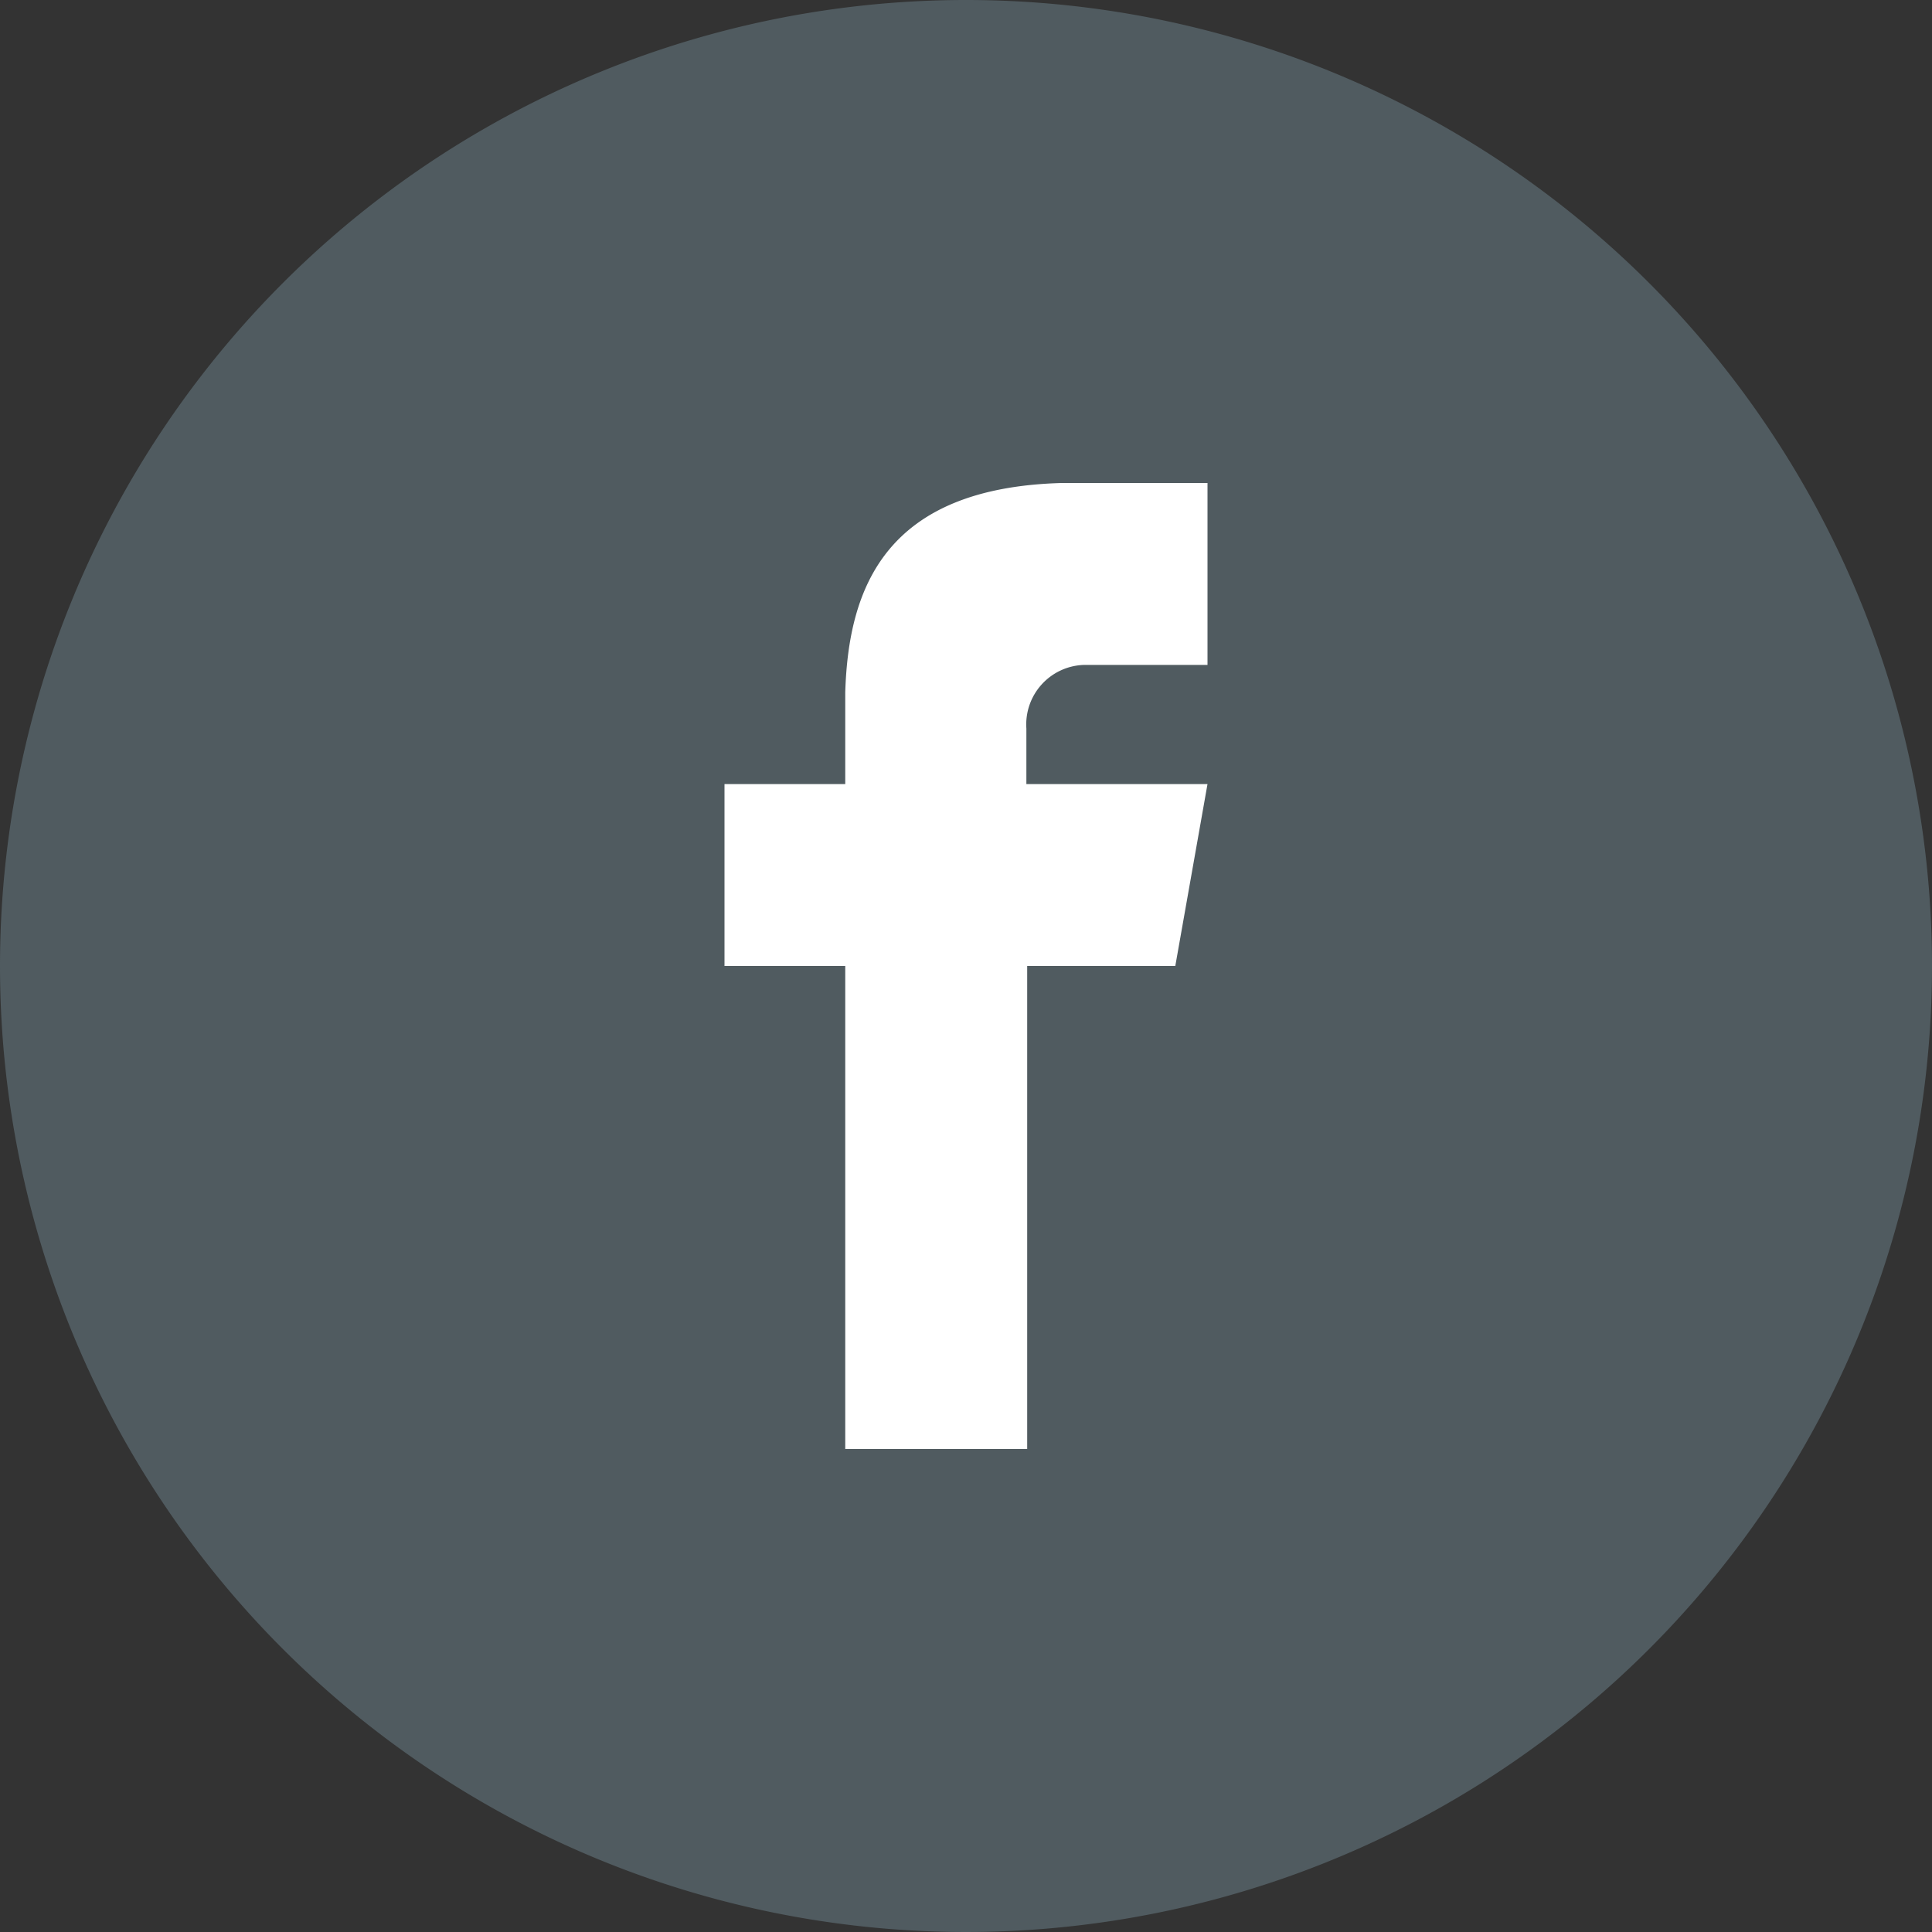
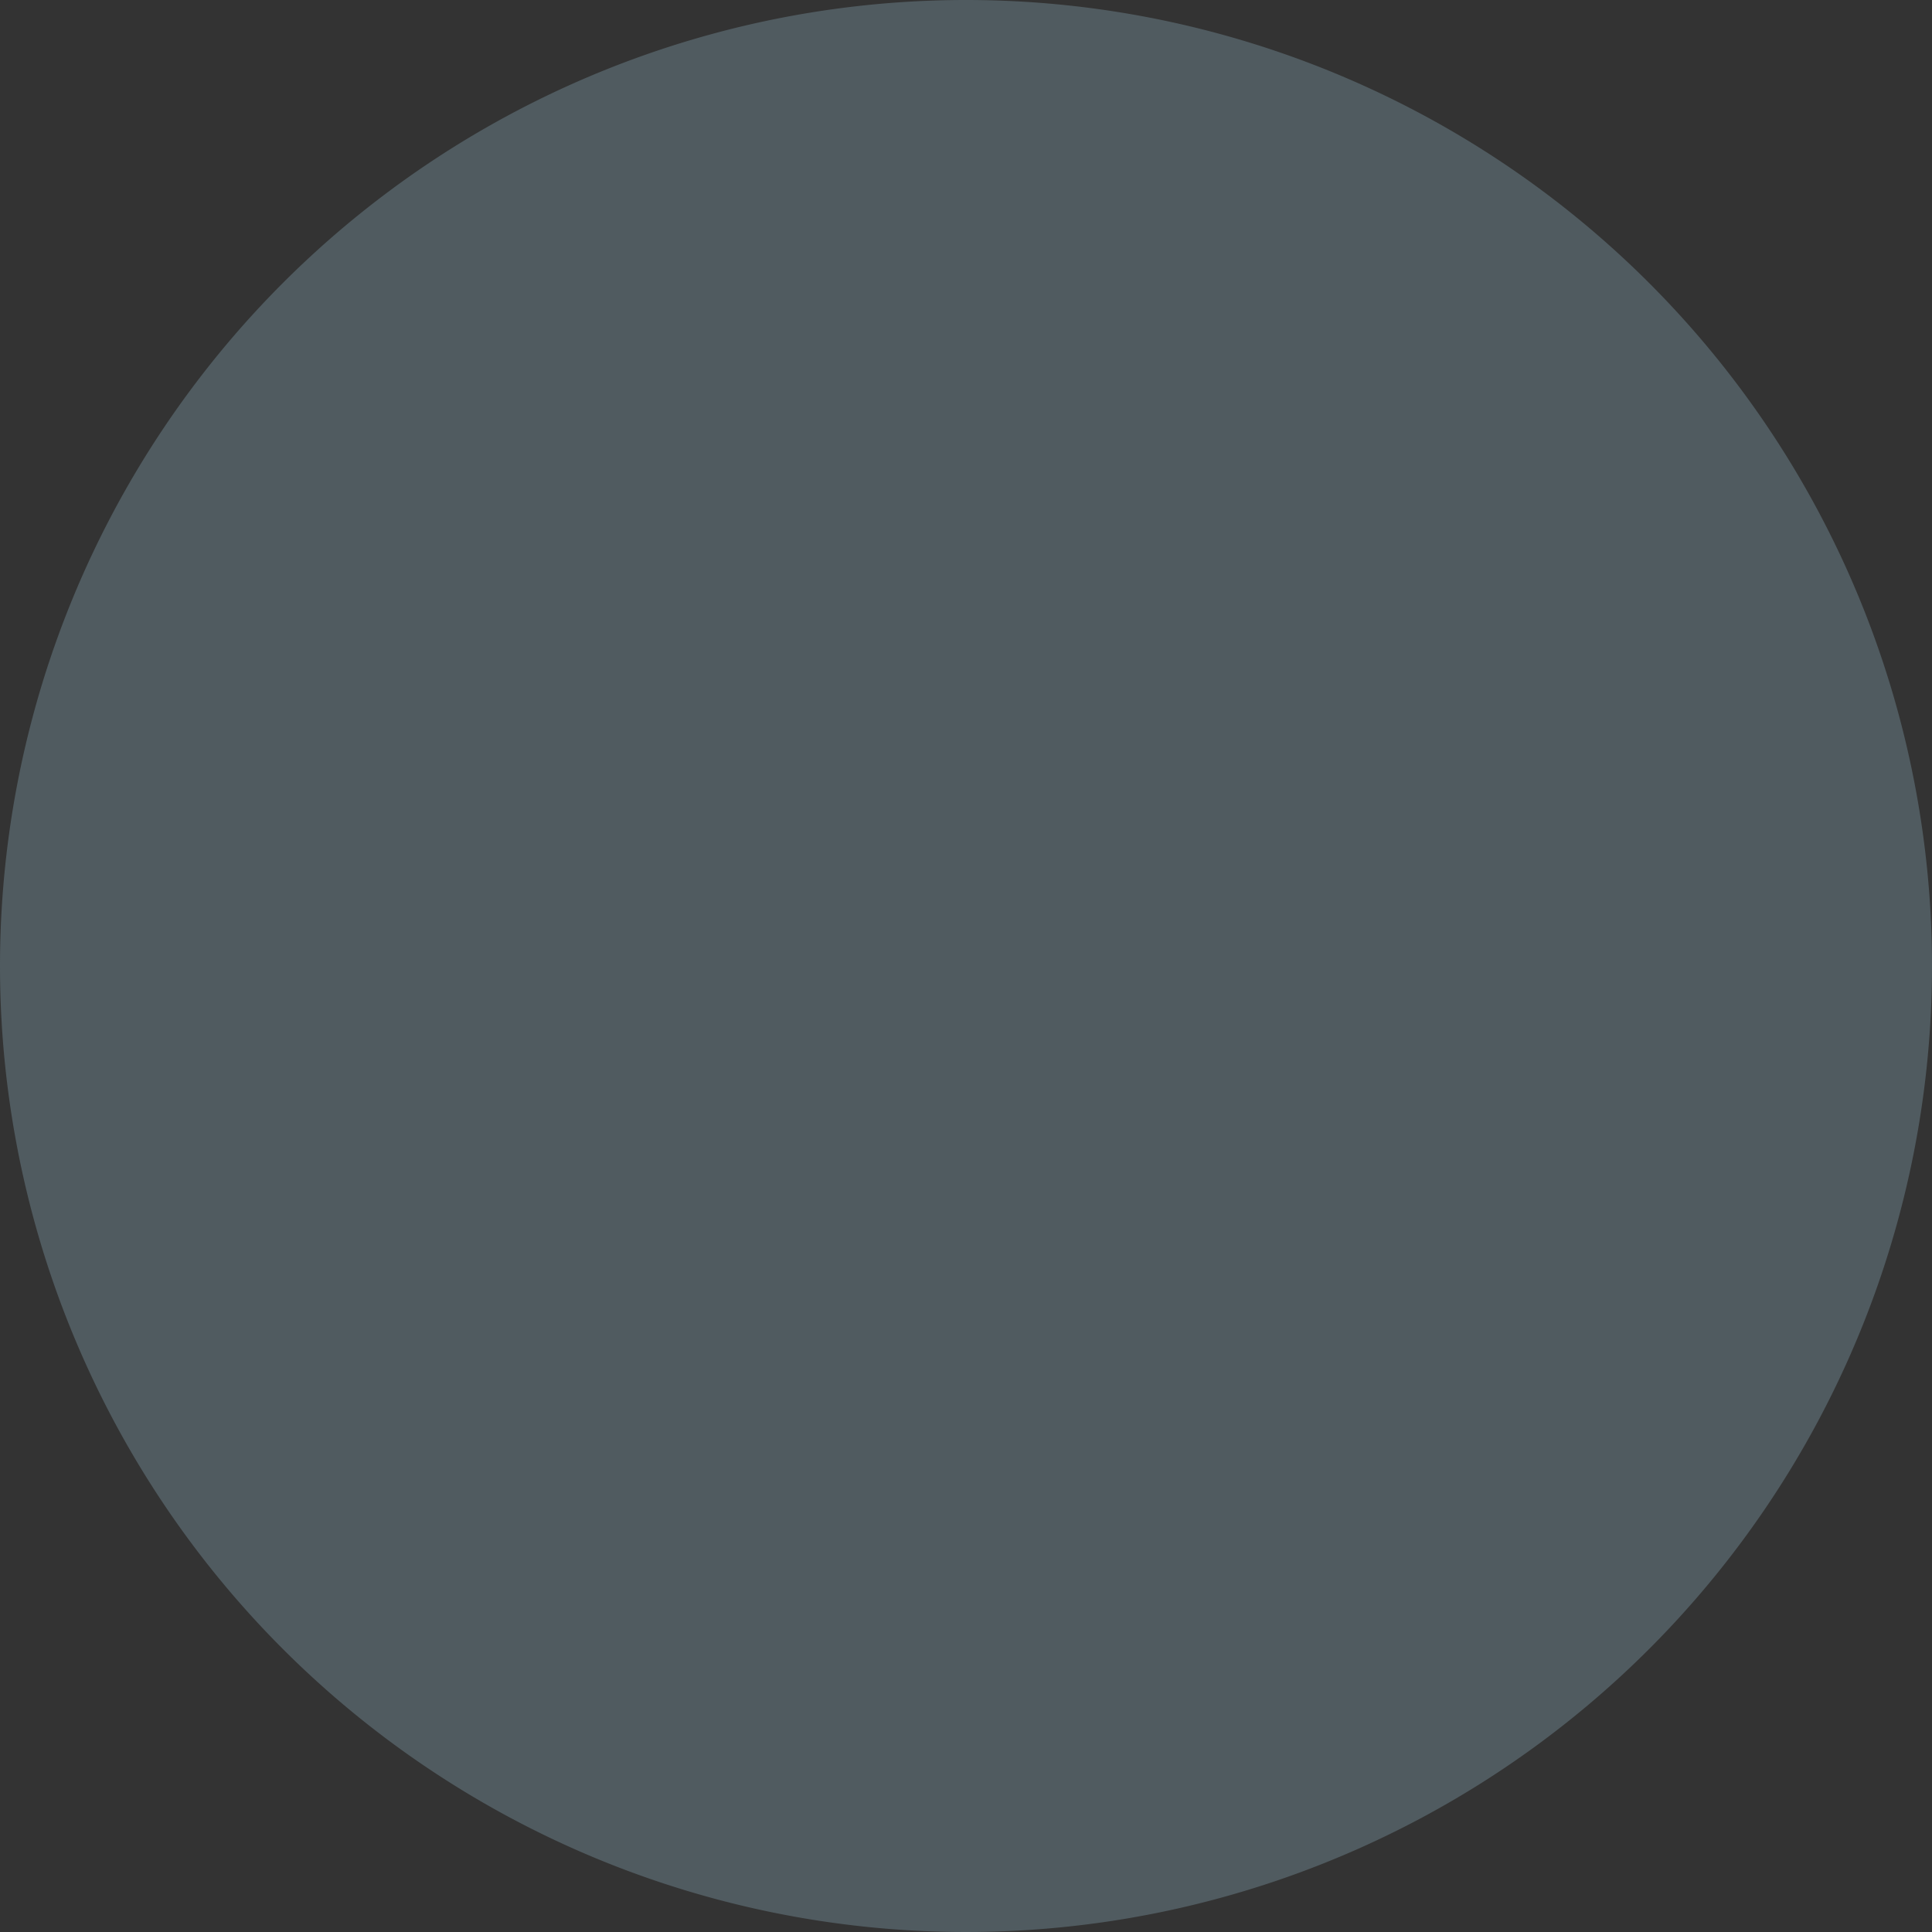
<svg xmlns="http://www.w3.org/2000/svg" viewBox="0 0 24 24">
  <rect x="0" y="0" width="24" height="24" fill="#333333" stroke="none" />
  <defs>
    <style>.cls-1{fill:#505b60;}.cls-2{fill:#fff;}</style>
  </defs>
  <title>ico-facebook</title>
  <g id="Layer_2" data-name="Layer 2">
    <g id="Layer_1-2" data-name="Layer 1">
      <path class="cls-1" d="M12,0A12,12,0,1,1,0,12,12,12,0,0,1,12,0Zm0,0" />
-       <path class="cls-2" d="M13.46,8.26H15V6H13.19C11,6.06,10.54,7.3,10.5,8.6h0V9.74H9V12h1.5v6h2.26V12H14.6L15,9.74H12.75V9.05a.74.74,0,0,1,.71-.79Zm0,0" />
    </g>
  </g>
</svg>